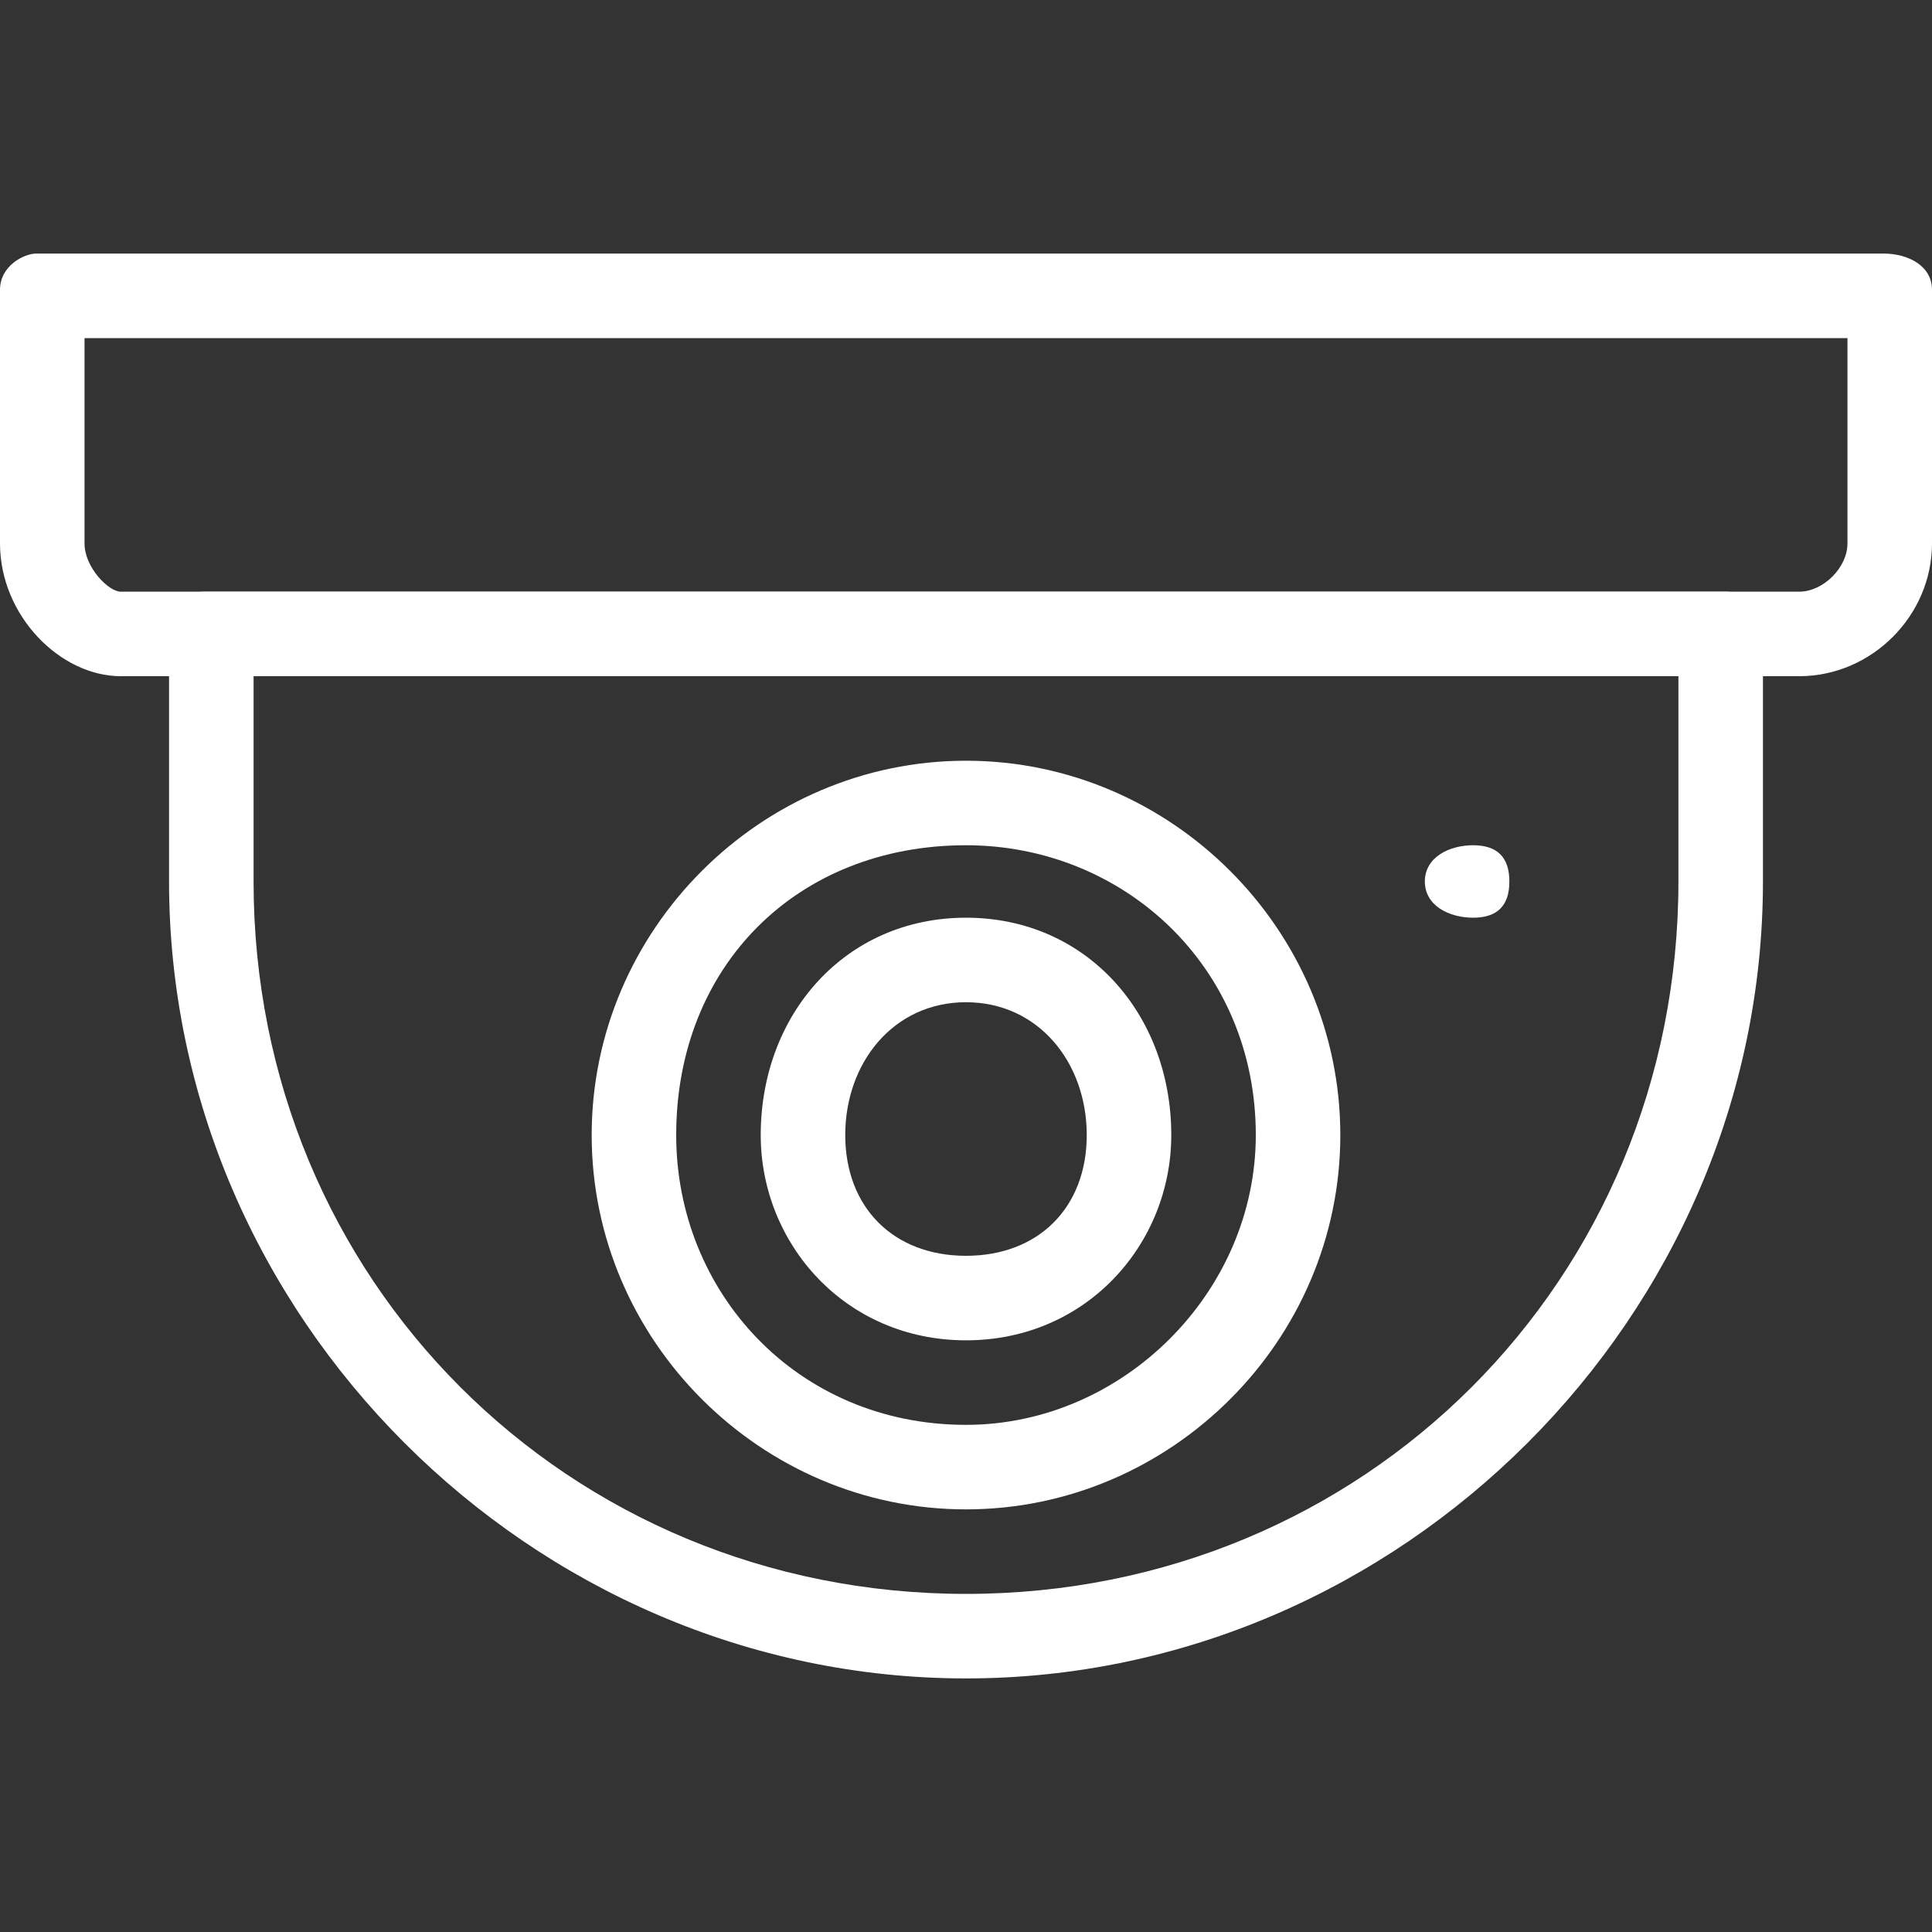
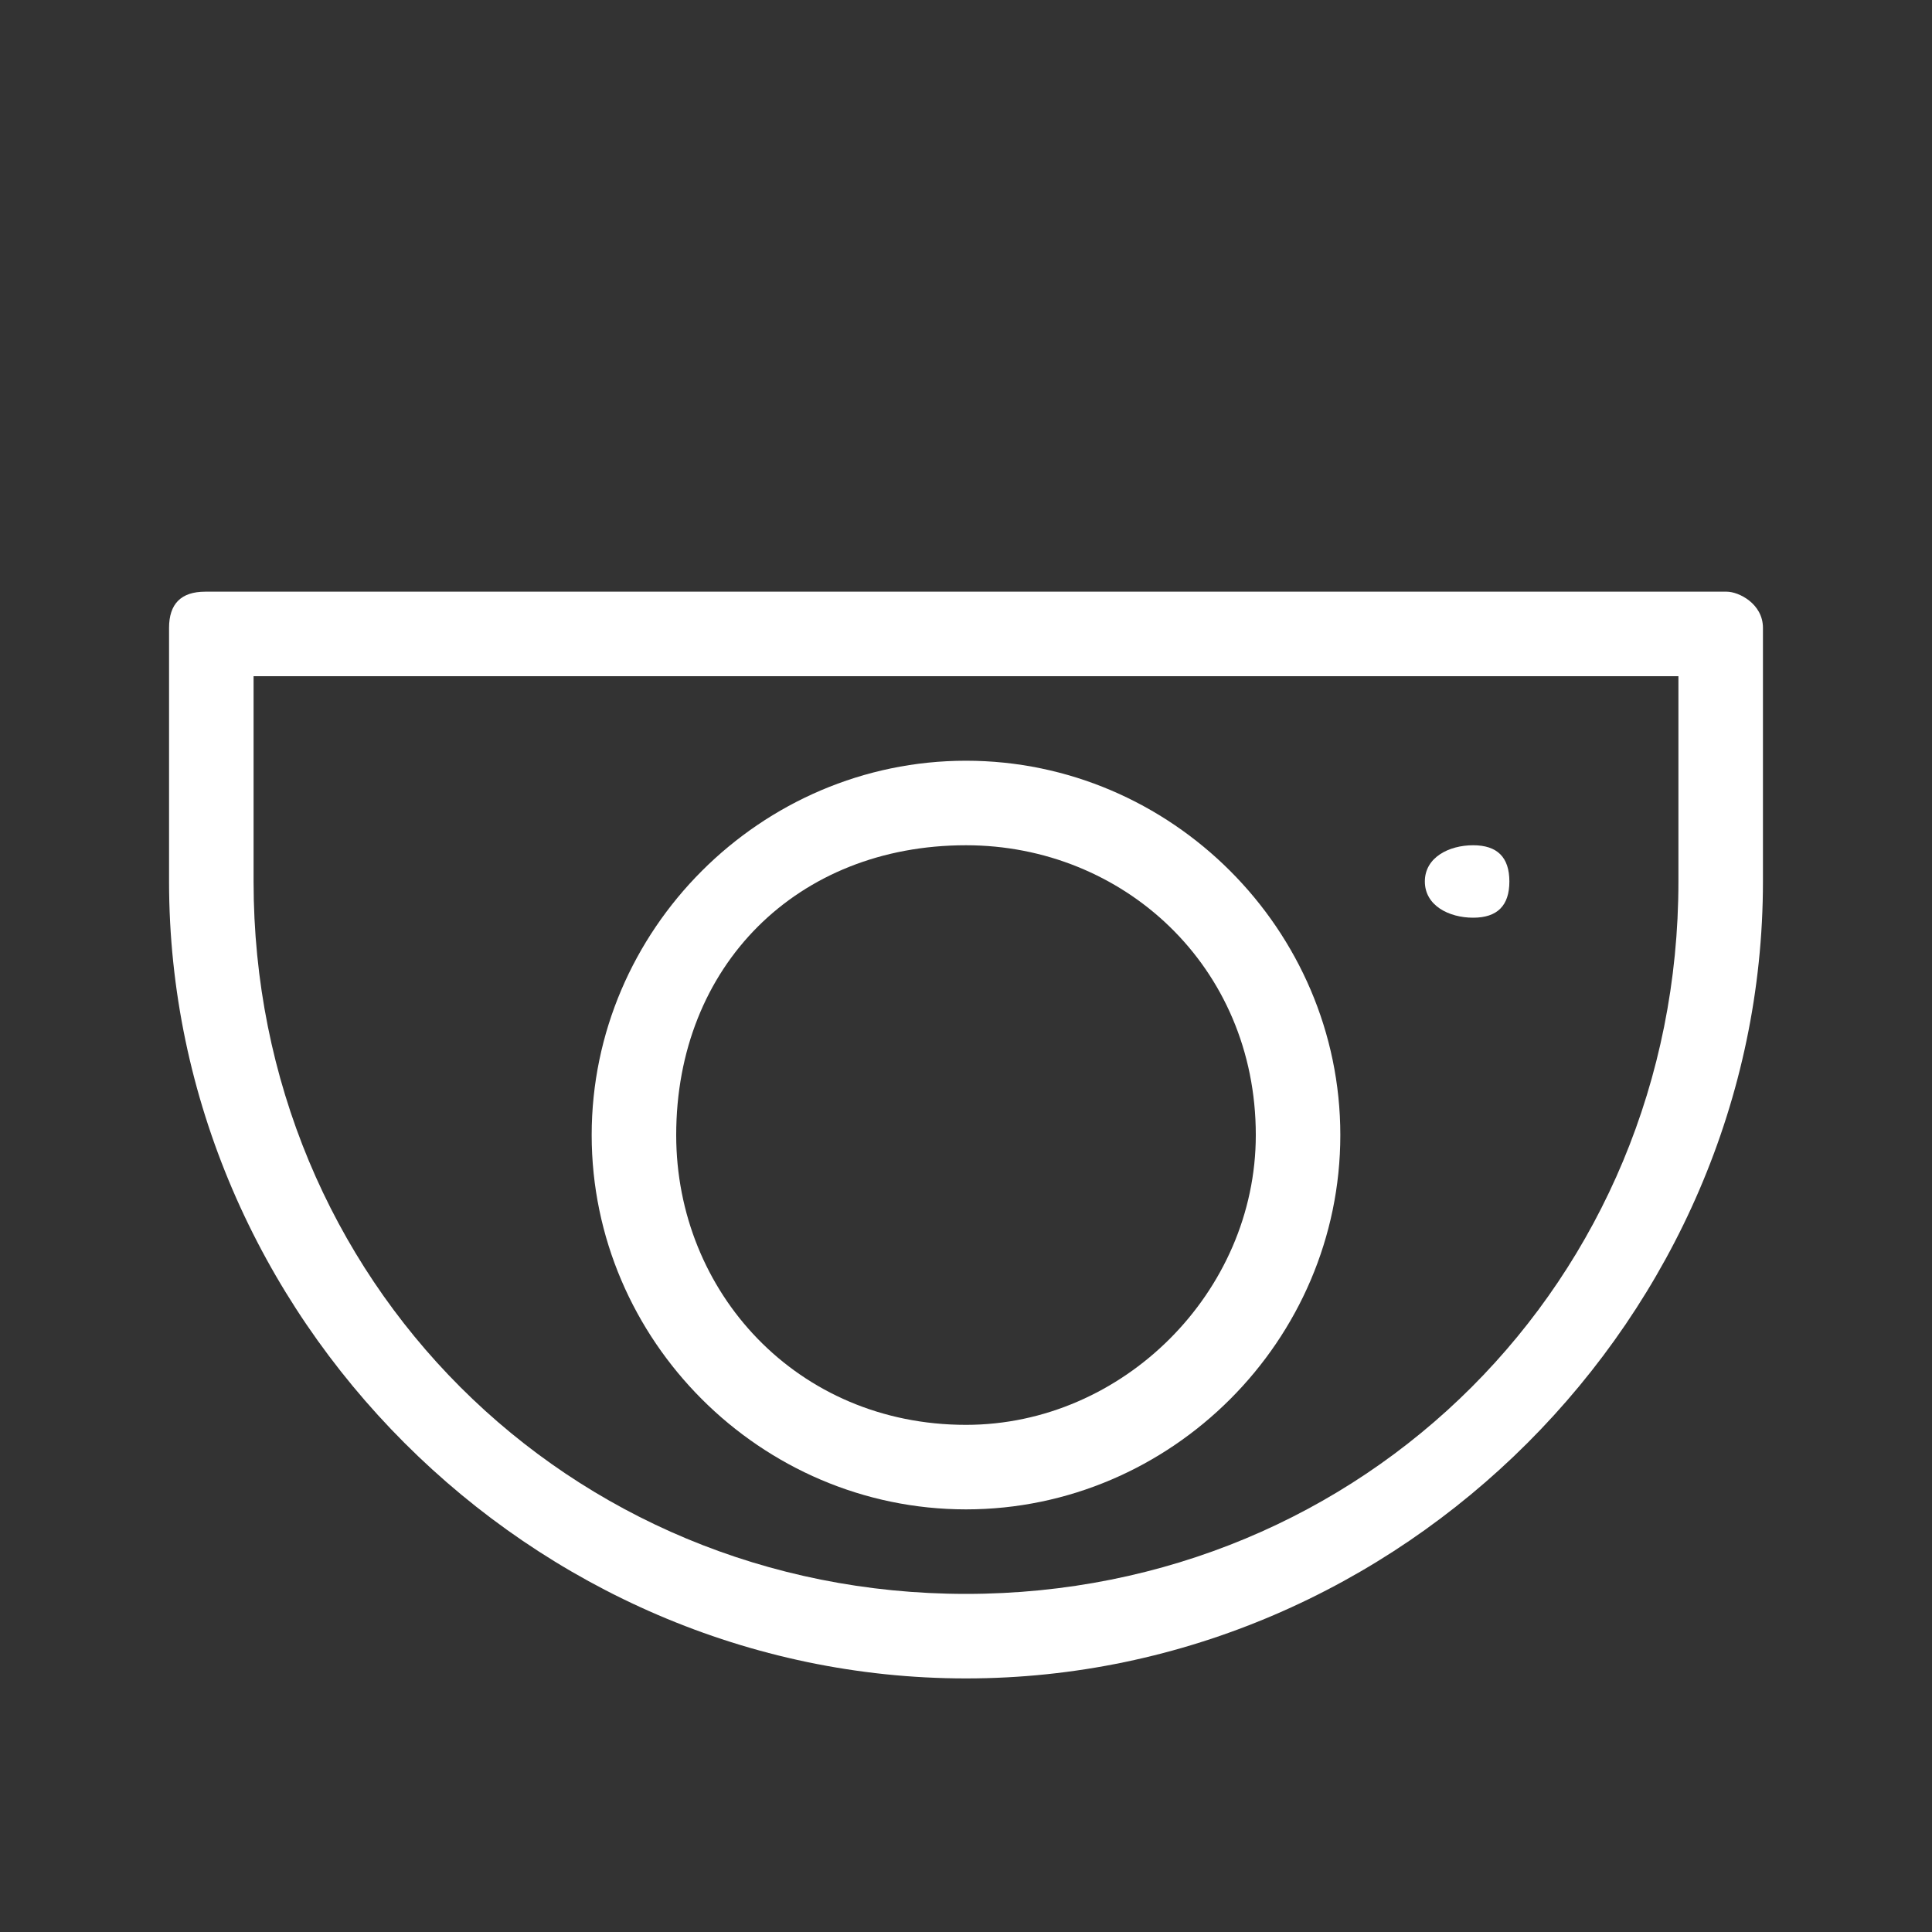
<svg xmlns="http://www.w3.org/2000/svg" version="1.2" viewBox="0 0 16 16" width="16" height="16">
  <rect x="0" y="0" width="16" height="16" fill="#333333" stroke="none" />
  <style>.a{fill:#fff}</style>
  <path fill-rule="evenodd" class="a" d="m14.6 5.2v2.1c0 3.6-3 6.6-6.6 6.6-3.6 0-6.6-3-6.6-6.6v-2.1c0-0.2 0.1-0.3 0.3-0.3h12.6c0.1 0 0.3 0.1 0.3 0.3zm-0.7 0.4h-11.8v1.7c0 3.3 2.6 5.9 5.9 5.9 3.3 0 5.9-2.6 5.9-5.9z" />
  <path fill-rule="evenodd" class="a" d="m8 12.5c-1.7 0-3.1-1.4-3.1-3.1 0-1.7 1.4-3.1 3.1-3.1 1.7 0 3.1 1.4 3.1 3.1 0 1.7-1.4 3.1-3.1 3.1zm2.4-3.1c0-1.4-1.1-2.4-2.4-2.4-1.4 0-2.4 1-2.4 2.4 0 1.3 1 2.4 2.4 2.4 1.3 0 2.4-1.1 2.4-2.4z" />
-   <path fill-rule="evenodd" class="a" d="m8 11.1c-1 0-1.7-0.8-1.7-1.7 0-1 0.7-1.8 1.7-1.8 1 0 1.7 0.8 1.7 1.8 0 0.9-0.7 1.7-1.7 1.7zm1-1.7c0-0.6-0.4-1.1-1-1.1-0.6 0-1 0.5-1 1.1 0 0.6 0.4 1 1 1 0.6 0 1-0.4 1-1z" />
-   <path fill-rule="evenodd" class="a" d="m16 2.4v2.1c0 0.6-0.5 1.1-1.1 1.1h-13.9c-0.5 0-1-0.5-1-1.1v-2.1c0-0.2 0.2-0.3 0.3-0.3h15.3c0.2 0 0.4 0.1 0.4 0.3zm-0.7 0.4h-14.6v1.7c0 0.2 0.2 0.4 0.3 0.4h13.9c0.2 0 0.4-0.2 0.4-0.4z" />
  <path class="a" d="m12.2 7.6c-0.2 0-0.4-0.1-0.4-0.3 0-0.2 0.2-0.3 0.4-0.3 0.2 0 0.3 0.1 0.3 0.3 0 0.2-0.1 0.3-0.3 0.3z" />
</svg>